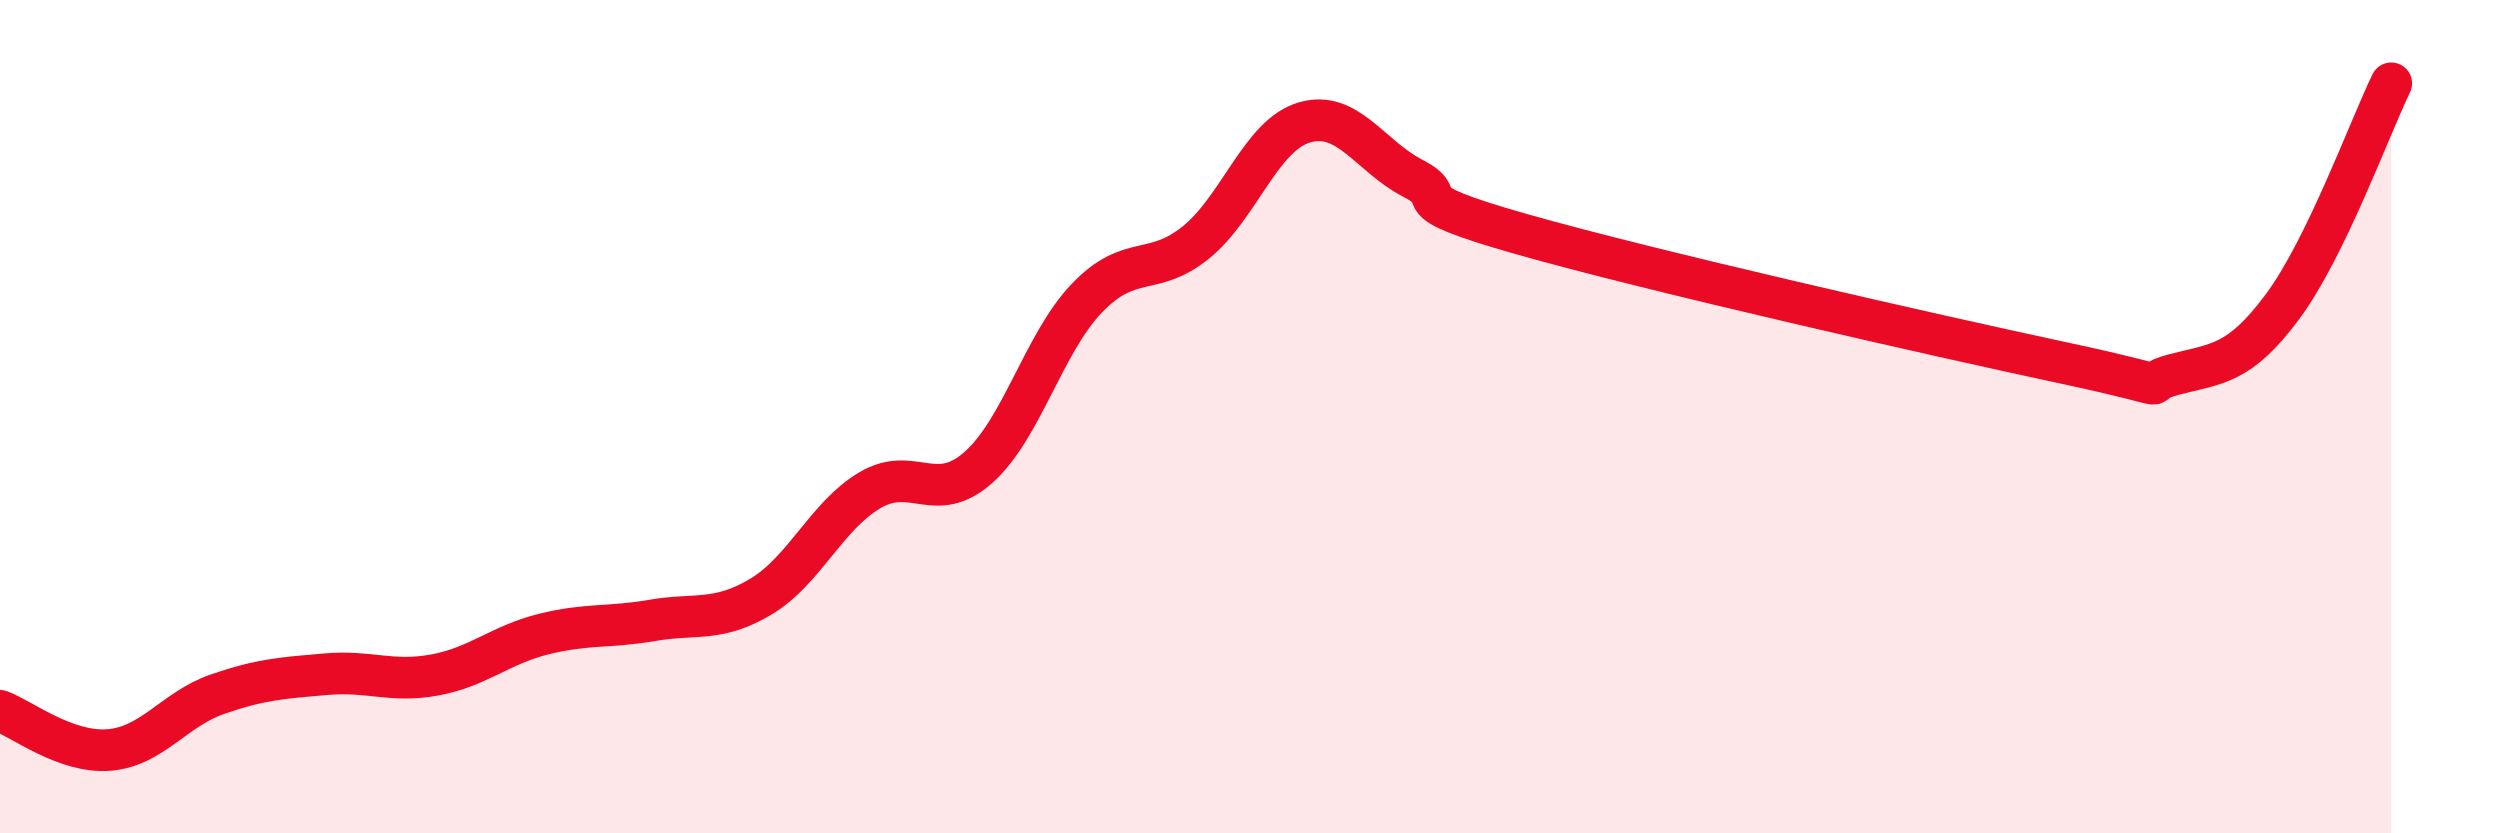
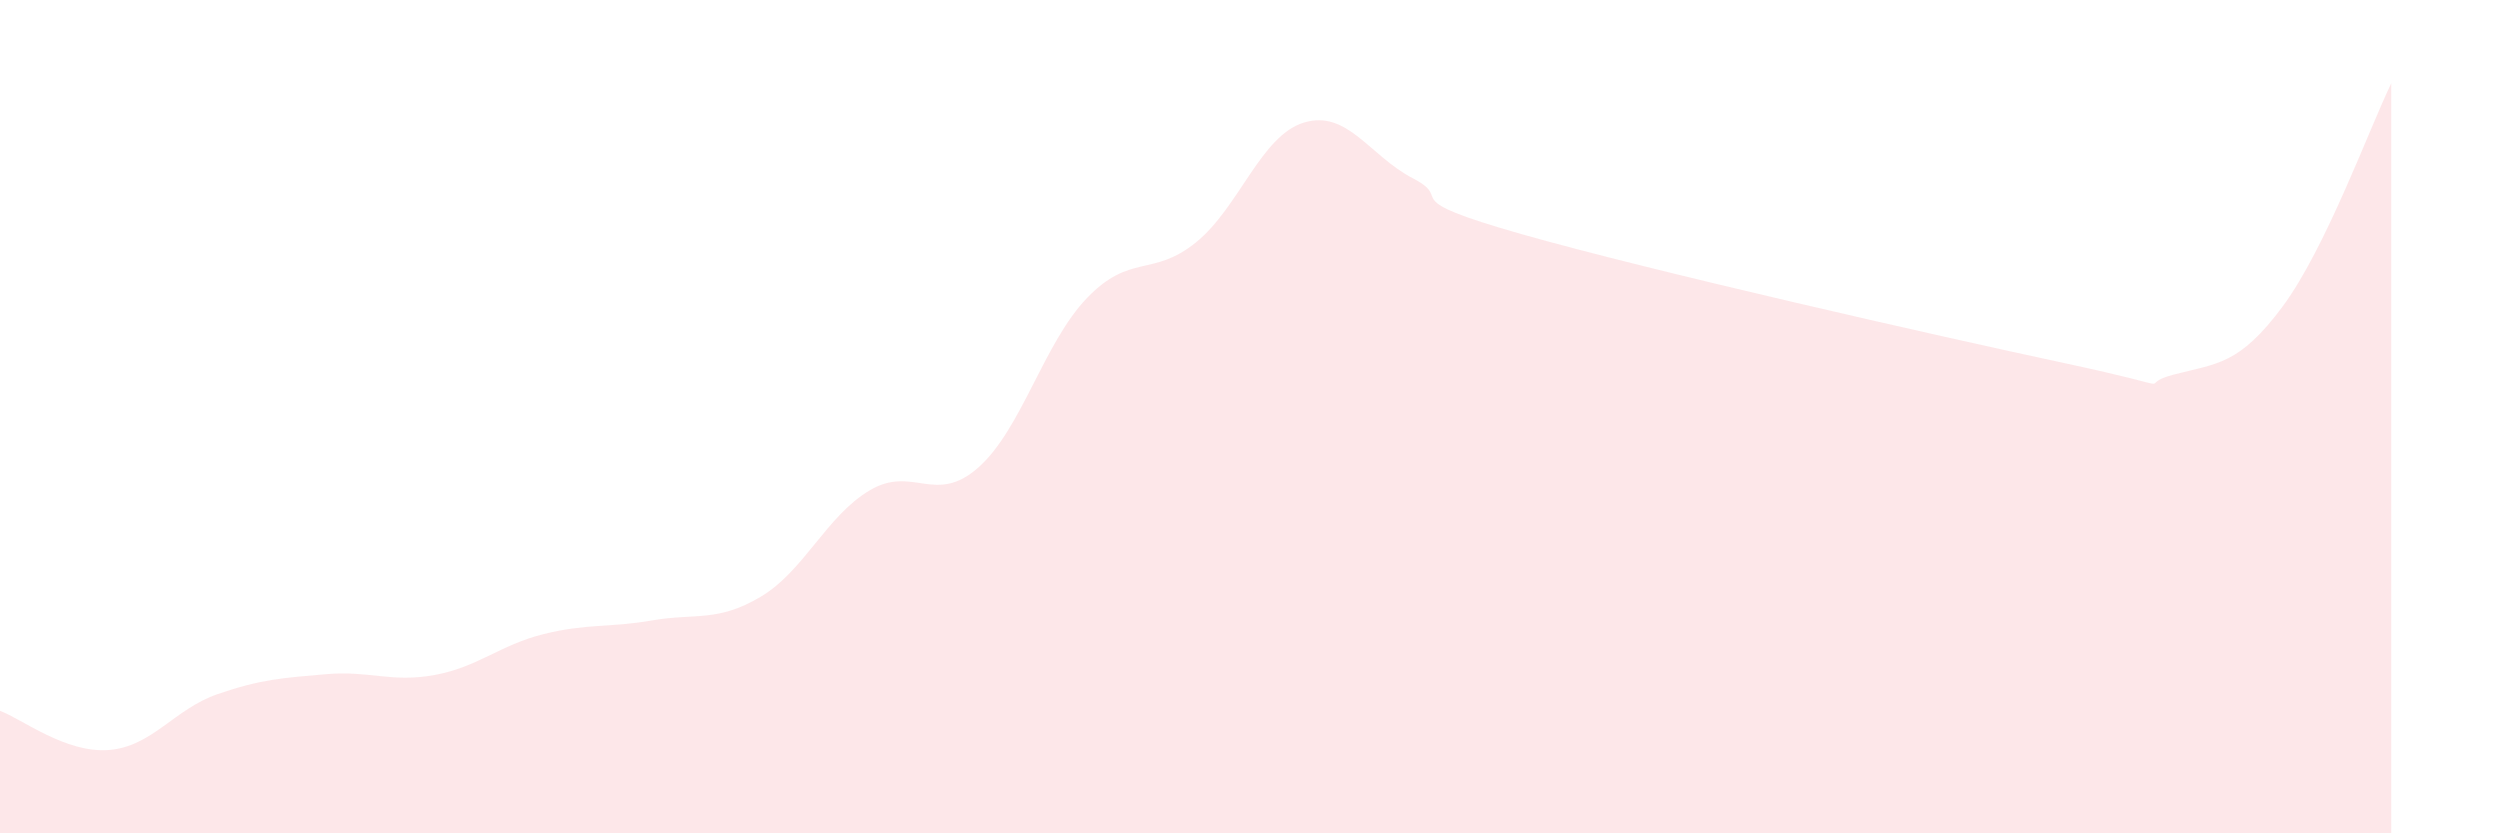
<svg xmlns="http://www.w3.org/2000/svg" width="60" height="20" viewBox="0 0 60 20">
  <path d="M 0,17.06 C 0.52,17.25 1.57,18.08 2.61,18 C 3.65,17.92 4.18,17.02 5.22,16.66 C 6.26,16.3 6.79,16.27 7.83,16.18 C 8.87,16.09 9.39,16.39 10.43,16.2 C 11.47,16.01 12,15.48 13.04,15.22 C 14.08,14.96 14.61,15.07 15.65,14.89 C 16.69,14.71 17.22,14.94 18.26,14.32 C 19.3,13.7 19.83,12.39 20.87,11.77 C 21.91,11.15 22.44,12.14 23.48,11.22 C 24.52,10.3 25.05,8.23 26.09,7.15 C 27.13,6.07 27.66,6.66 28.7,5.82 C 29.74,4.98 30.26,3.25 31.3,2.94 C 32.34,2.63 32.87,3.74 33.91,4.28 C 34.95,4.82 33.39,4.73 36.52,5.62 C 39.65,6.51 46.44,8.05 49.57,8.72 C 52.7,9.39 51.13,9.26 52.17,8.99 C 53.21,8.72 53.74,8.76 54.78,7.36 C 55.82,5.96 56.87,3.07 57.39,2L57.39 20L0 20Z" fill="#EB0A25" opacity="0.1" stroke-linecap="round" stroke-linejoin="round" />
-   <path d="M 0,17.06 C 0.52,17.25 1.57,18.08 2.61,18 C 3.65,17.92 4.18,17.02 5.22,16.66 C 6.26,16.3 6.79,16.27 7.83,16.18 C 8.87,16.09 9.39,16.39 10.43,16.2 C 11.47,16.01 12,15.48 13.04,15.22 C 14.08,14.96 14.61,15.07 15.65,14.89 C 16.69,14.71 17.22,14.94 18.26,14.32 C 19.3,13.7 19.83,12.39 20.87,11.77 C 21.91,11.15 22.44,12.14 23.48,11.22 C 24.52,10.3 25.05,8.23 26.09,7.15 C 27.13,6.07 27.66,6.66 28.7,5.82 C 29.74,4.98 30.26,3.25 31.3,2.94 C 32.34,2.63 32.87,3.74 33.91,4.28 C 34.95,4.82 33.39,4.73 36.52,5.62 C 39.65,6.51 46.44,8.05 49.57,8.72 C 52.7,9.39 51.13,9.26 52.17,8.99 C 53.21,8.72 53.74,8.76 54.78,7.36 C 55.82,5.96 56.87,3.07 57.39,2" stroke="#EB0A25" stroke-width="1" fill="none" stroke-linecap="round" stroke-linejoin="round" />
</svg>